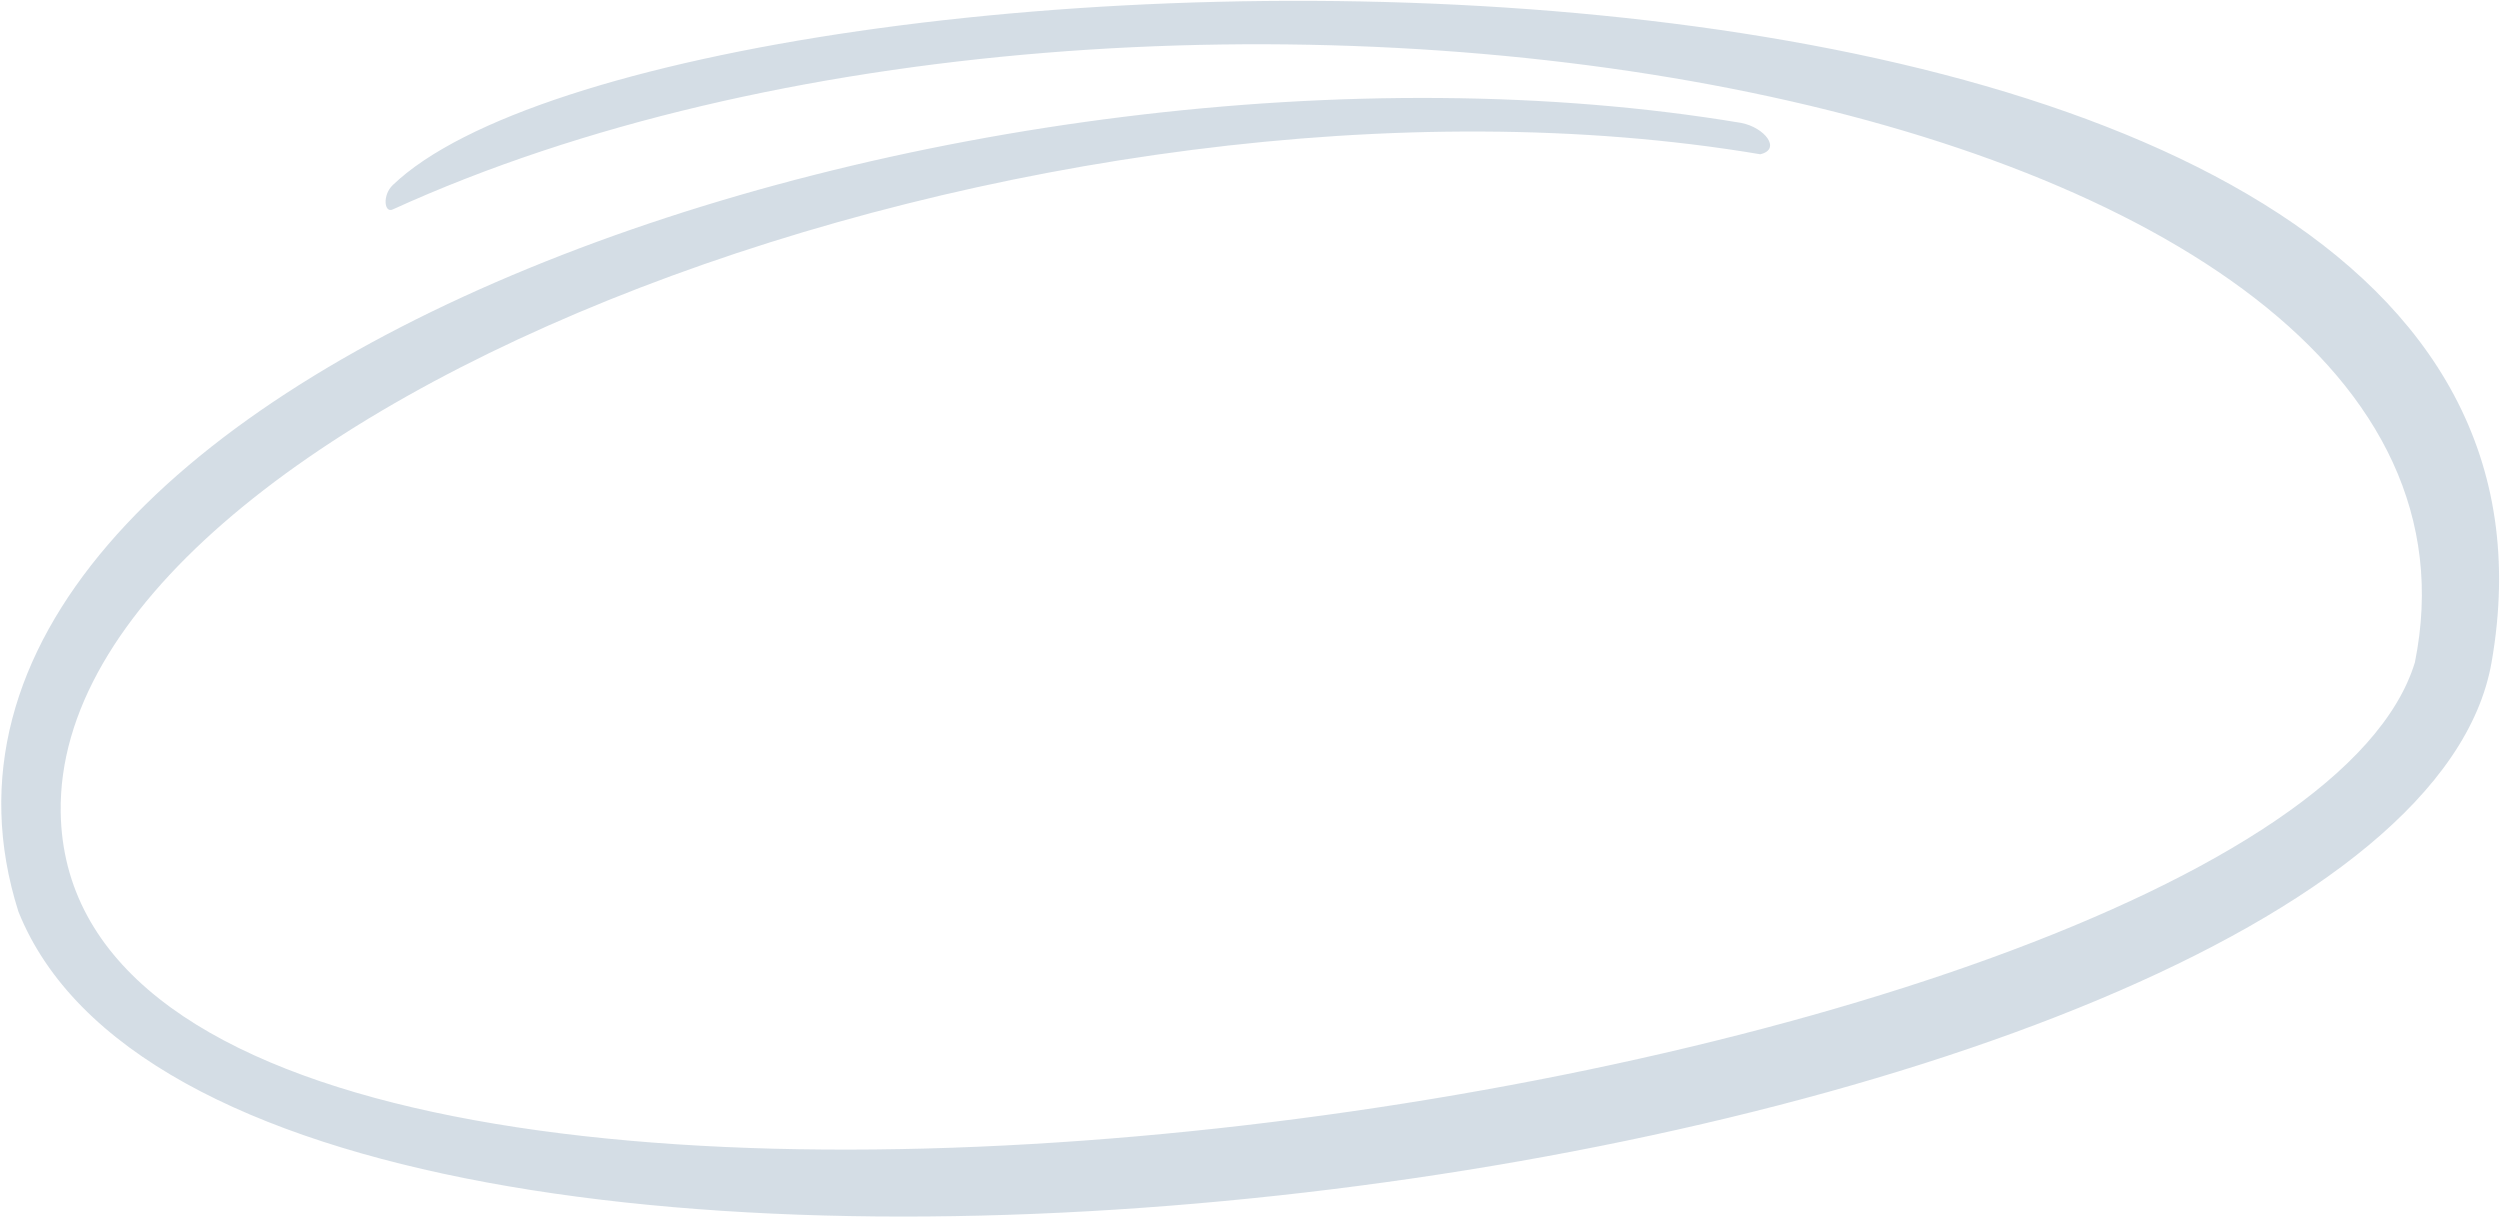
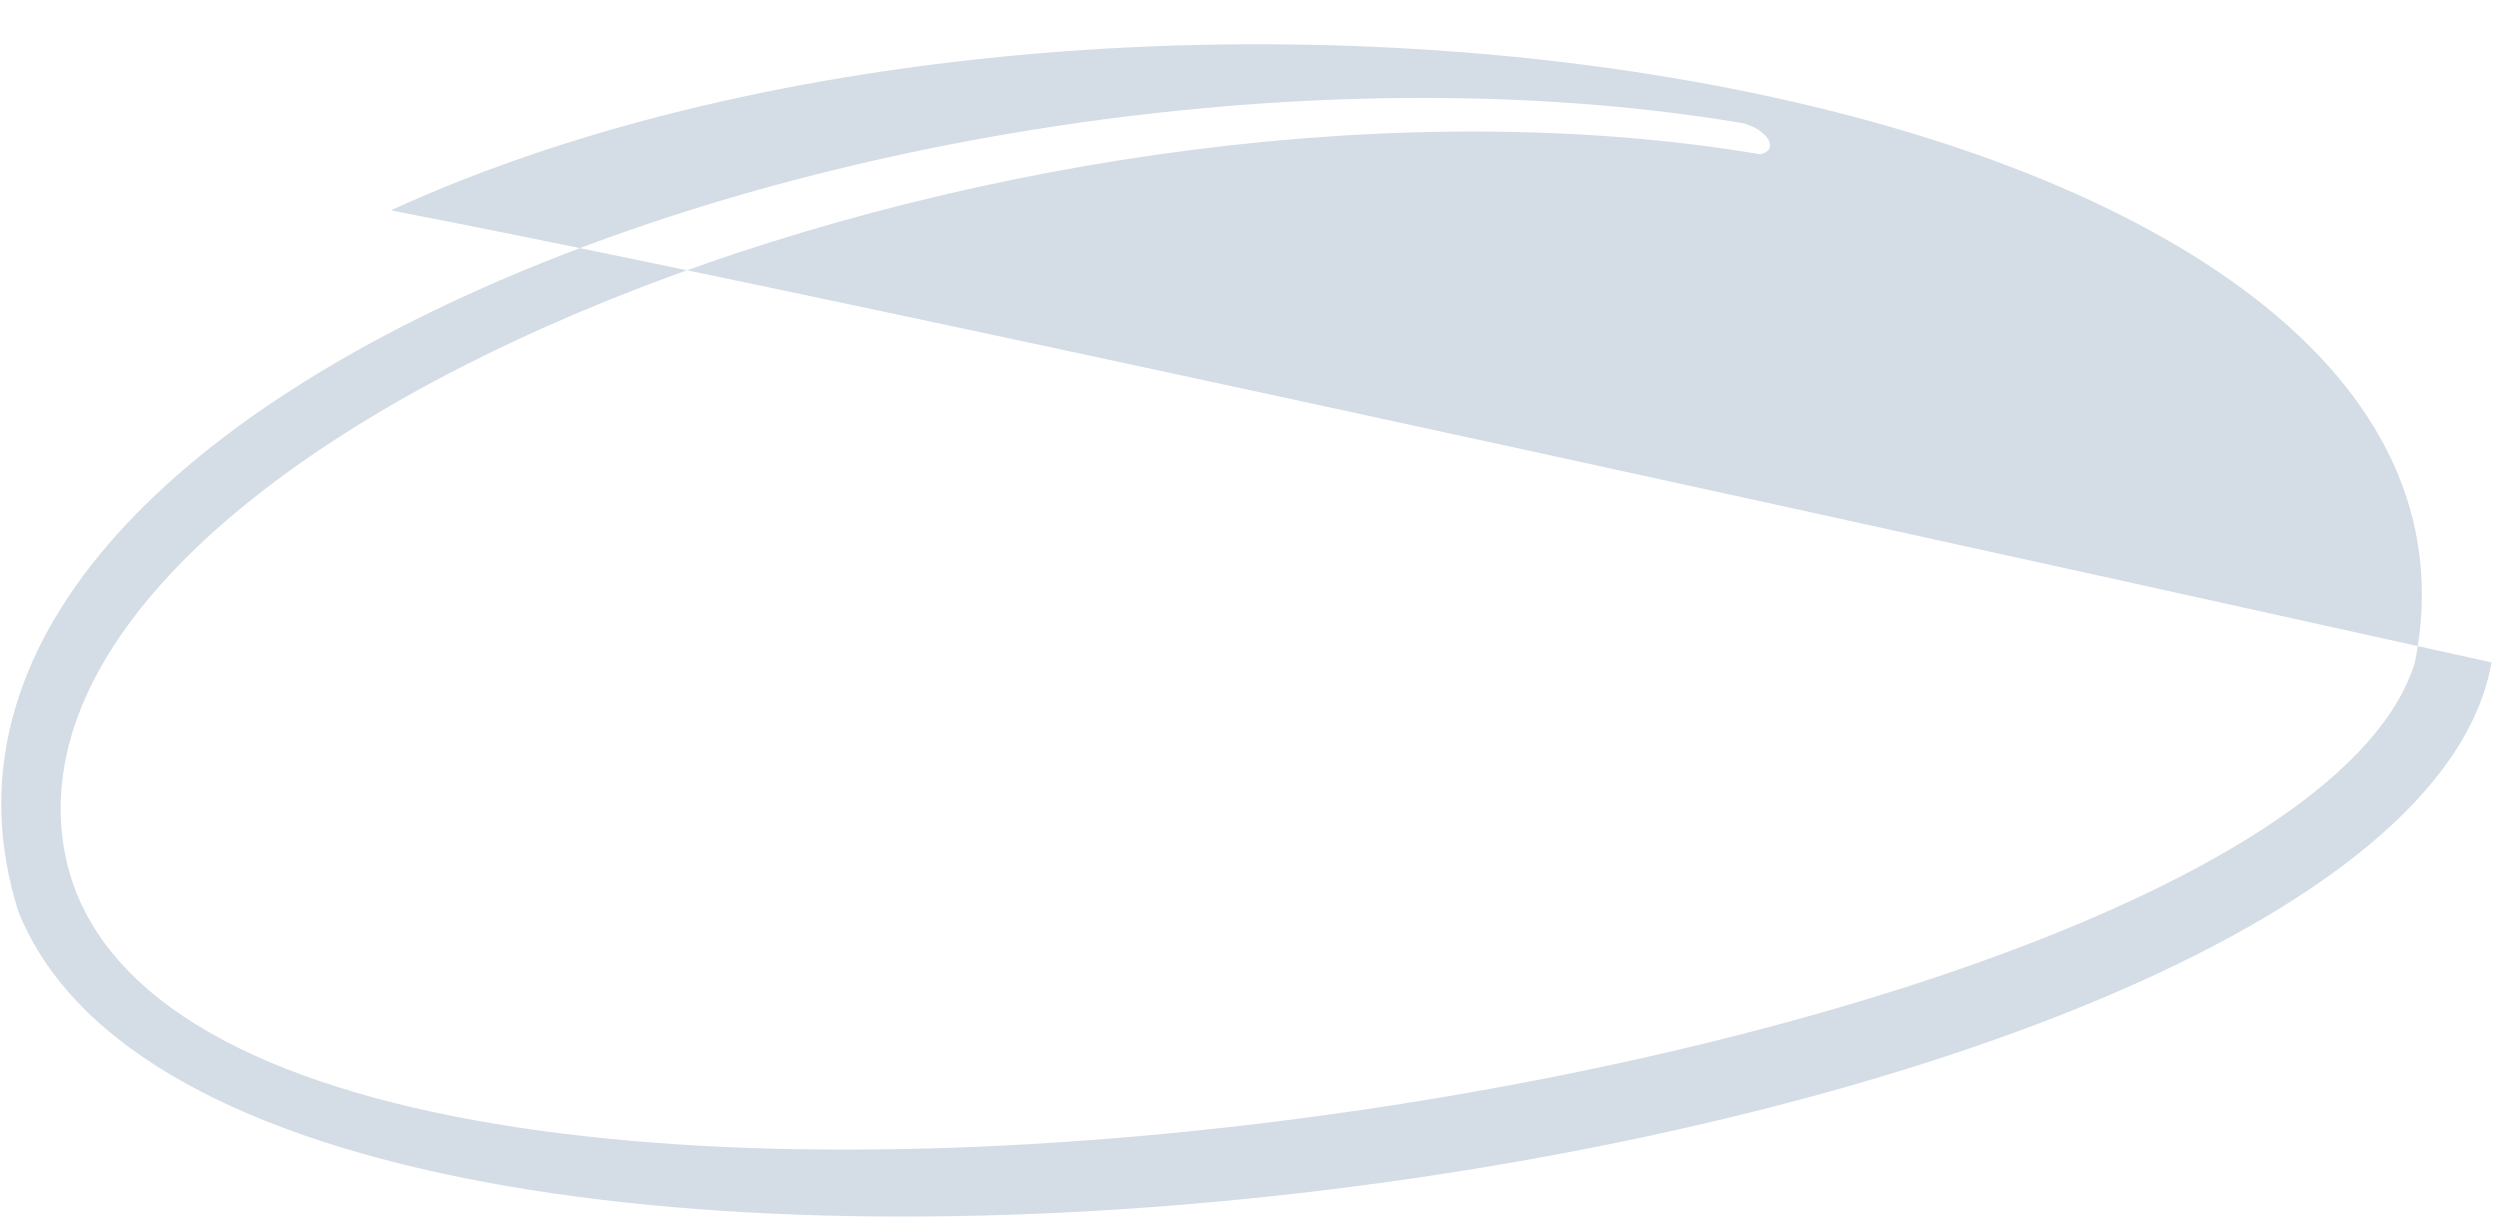
<svg xmlns="http://www.w3.org/2000/svg" width="719" height="350" viewBox="0 0 719 350" fill="none">
-   <path d="M5.287 262.154C69.858 423.457 690.316 340.232 716.571 190.511C757.948 -45.439 193.416 -23.989 112.953 53.231C109.973 56.091 110.46 61.374 112.953 60.238C331.006 -39.147 728.169 23.63 694.523 190.511C655.723 317.638 20.033 408.585 17.456 233.554C15.759 118.308 300.367 9.759 506.25 44.365C512.406 42.935 507.56 36.682 500.809 35.356C280.036 -1.576 -43.443 108.256 5.287 262.154Z" fill="#003566" fill-opacity="0.17" />
+   <path d="M5.287 262.154C69.858 423.457 690.316 340.232 716.571 190.511C109.973 56.091 110.46 61.374 112.953 60.238C331.006 -39.147 728.169 23.63 694.523 190.511C655.723 317.638 20.033 408.585 17.456 233.554C15.759 118.308 300.367 9.759 506.25 44.365C512.406 42.935 507.56 36.682 500.809 35.356C280.036 -1.576 -43.443 108.256 5.287 262.154Z" fill="#003566" fill-opacity="0.17" />
</svg>